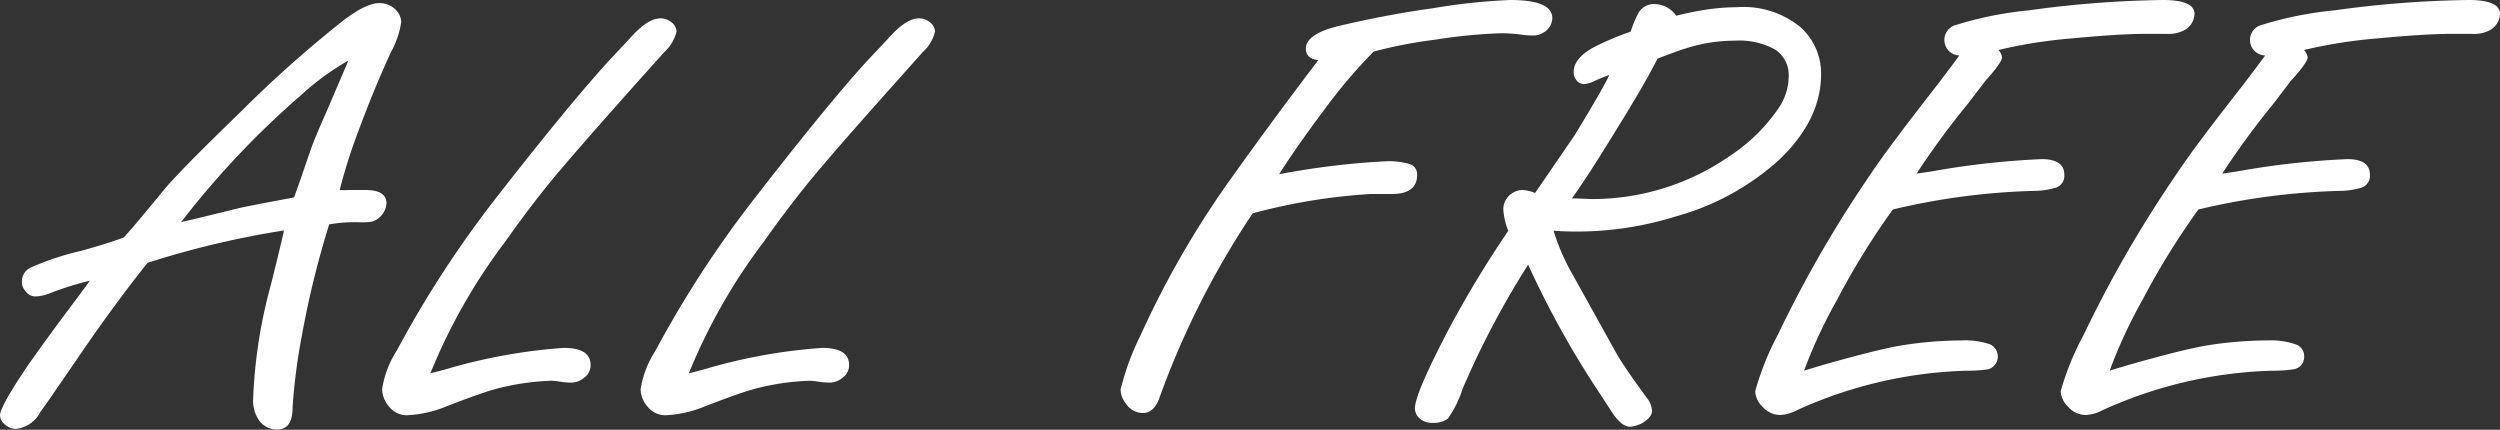
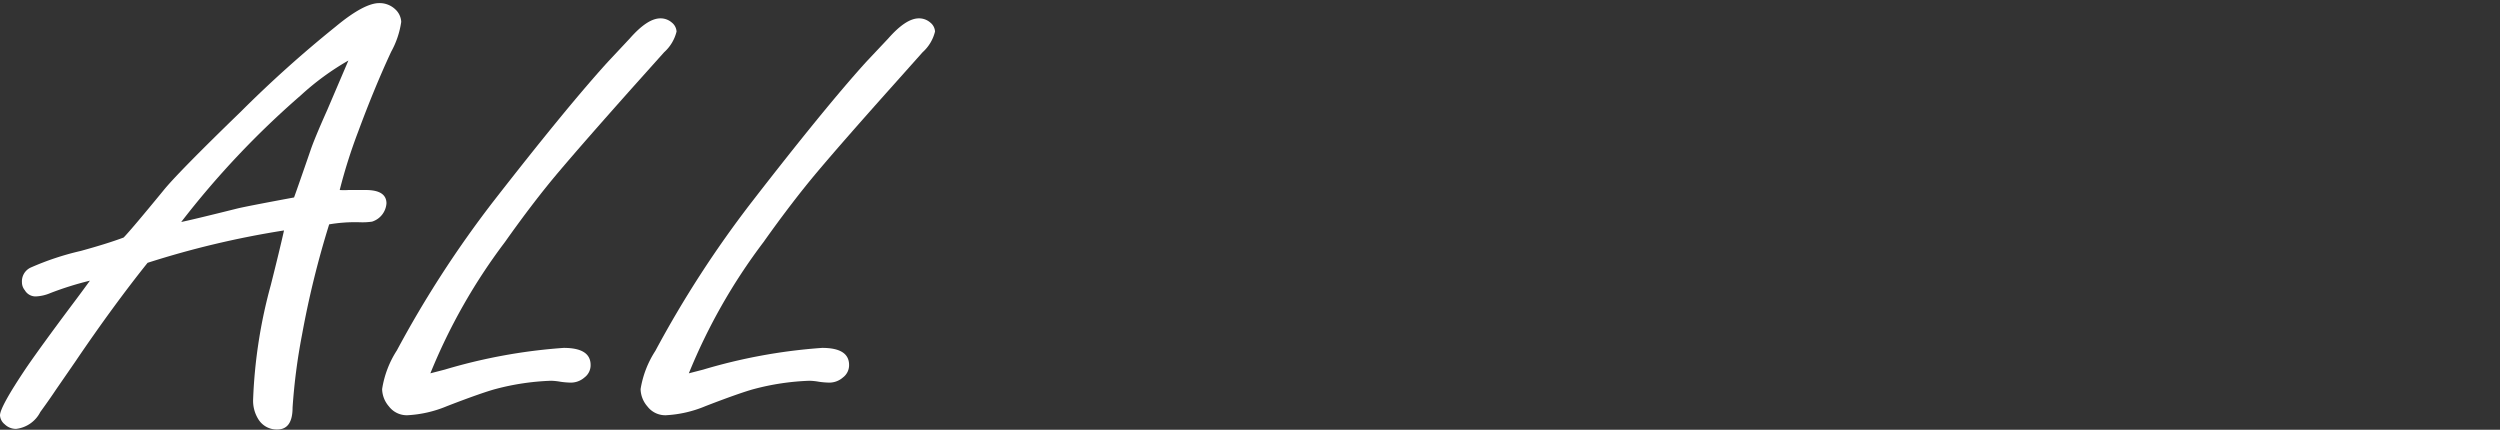
<svg xmlns="http://www.w3.org/2000/svg" viewBox="0 0 201.57 34.65">
  <rect x="0" y="0" width="201.57" height="34.65" fill="#333333" stroke="none" />
  <defs>
    <style>.cls-1{fill:#fff;}</style>
  </defs>
  <g id="レイヤー_2" data-name="レイヤー 2">
    <g id="レイヤー_2-2" data-name="レイヤー 2">
      <path class="cls-1" d="M22.9,18.58a72.92,72.92,0,0,0-11,2.61c-1.77,2.21-3.73,4.87-5.85,8L4.49,31.45c-.27.41-.68,1-1.24,1.77A2.51,2.51,0,0,1,1.3,34.58a1.29,1.29,0,0,1-.92-.37A1,1,0,0,1,0,33.49q0-.69,2.17-3.91c.8-1.16,2-2.81,3.6-4.95.62-.82,1.11-1.49,1.48-2a25.71,25.71,0,0,0-3.19,1,3.38,3.38,0,0,1-1.16.27A1,1,0,0,1,2,23.4a1,1,0,0,1-.23-.64,1.22,1.22,0,0,1,.69-1.18,22.4,22.4,0,0,1,4.06-1.35q2.18-.6,3.45-1.08.62-.64,3.19-3.77Q14.26,14,19.42,9a95.86,95.86,0,0,1,7.65-6.86C28.6.87,29.77.25,30.58.25a1.84,1.84,0,0,1,1.3.51,1.47,1.47,0,0,1,.47,1,7,7,0,0,1-.81,2.41c-.93,2-1.82,4.17-2.67,6.47a42.63,42.63,0,0,0-1.48,4.68,5.16,5.16,0,0,0,.7,0l1.39,0q1.68,0,1.68,1.08A1.67,1.67,0,0,1,30,17.87a5.41,5.41,0,0,1-1,.05,12.47,12.47,0,0,0-2.46.17A74.76,74.76,0,0,0,24.35,27a47.78,47.78,0,0,0-.76,5.86c0,1.18-.41,1.77-1.24,1.77a1.74,1.74,0,0,1-1.54-.86,2.81,2.81,0,0,1-.4-1.6A40.38,40.38,0,0,1,21.83,23C22.31,21.1,22.67,19.61,22.9,18.58Zm.81-2.66c.17-.47.62-1.75,1.33-3.81.18-.54.62-1.62,1.34-3.23l1.71-4a21.24,21.24,0,0,0-3.83,2.8,70.57,70.57,0,0,0-9.65,10.22c.71-.15,2.25-.52,4.61-1.11C19.89,16.64,21.39,16.35,23.71,15.92Z" />
      <path class="cls-1" d="M34.7,30.1l1.16-.3a44.27,44.27,0,0,1,9.59-1.75c1.45,0,2.17.46,2.17,1.38a1.23,1.23,0,0,1-.49,1,1.67,1.67,0,0,1-1.1.42,6.62,6.62,0,0,1-.84-.07,5,5,0,0,0-.76-.08,20,20,0,0,0-4.49.67c-.67.18-2,.64-3.91,1.38a9.49,9.49,0,0,1-3.19.73,1.81,1.81,0,0,1-1.48-.71,2.2,2.2,0,0,1-.55-1.4A8,8,0,0,1,32,28.25a86.6,86.6,0,0,1,7.77-12Q45.71,8.62,49,5L50.78,3.1c.95-1.08,1.77-1.62,2.47-1.62a1.38,1.38,0,0,1,.92.34,1,1,0,0,1,.38.72,3.29,3.29,0,0,1-1,1.67l-2.4,2.68q-4.11,4.61-6.13,7t-4.31,5.63A46.54,46.54,0,0,0,34.7,30.1Z" />
      <path class="cls-1" d="M55.54,30.1l1.16-.3a44.27,44.27,0,0,1,9.59-1.75c1.45,0,2.17.46,2.17,1.38a1.23,1.23,0,0,1-.49,1,1.67,1.67,0,0,1-1.1.42,6.62,6.62,0,0,1-.84-.07,5,5,0,0,0-.76-.08,20,20,0,0,0-4.49.67c-.67.18-2,.64-3.91,1.38a9.49,9.49,0,0,1-3.19.73,1.81,1.81,0,0,1-1.48-.71,2.2,2.2,0,0,1-.55-1.4,8,8,0,0,1,1.19-3.08,86.6,86.6,0,0,1,7.77-12Q66.55,8.62,69.83,5L71.62,3.1c.95-1.08,1.77-1.62,2.47-1.62a1.38,1.38,0,0,1,.92.34,1,1,0,0,1,.38.72,3.29,3.29,0,0,1-1,1.67L72,6.89q-4.12,4.61-6.13,7t-4.31,5.63A46.54,46.54,0,0,0,55.54,30.1Z" />
-       <path class="cls-1" d="M110.75,4.16a42.75,42.75,0,0,0-4,4.72c-1.68,2.24-2.88,4-3.62,5.17A62.91,62.91,0,0,1,111.8,13a6.14,6.14,0,0,1,1.77.2.87.87,0,0,1,.69.91c0,1-.68,1.53-2,1.53h-.46l-1.28,0A47.68,47.68,0,0,0,101,17.2,68.54,68.54,0,0,0,93.51,32c-.29.87-.75,1.3-1.36,1.3a1.63,1.63,0,0,1-1.37-.76,1.86,1.86,0,0,1-.43-1.13,20.82,20.82,0,0,1,1.59-4.33,74.69,74.69,0,0,1,7.54-13q3.1-4.35,6.81-9.23-1-.12-1-.93c0-.8.92-1.42,2.76-1.85q3.82-.9,7.45-1.4A49.48,49.48,0,0,1,121.77,0c2.26,0,3.39.49,3.39,1.46a1.37,1.37,0,0,1-.78,1.2,1.4,1.4,0,0,1-.73.2c-.23,0-.56,0-1-.07A12.81,12.81,0,0,0,121,2.68a43,43,0,0,0-5.28.52A36.83,36.83,0,0,0,110.75,4.16Z" />
-       <path class="cls-1" d="M123.21,21.34a70.17,70.17,0,0,0-5.28,10,8.62,8.62,0,0,1-1.19,2.41,1.87,1.87,0,0,1-1.24.34,1.43,1.43,0,0,1-1.08-.39,1.11,1.11,0,0,1-.34-.76q0-1.16,2.6-6.15a85.67,85.67,0,0,1,4.93-8.18,5.53,5.53,0,0,1-.4-1.72,1.52,1.52,0,0,1,.75-1.33,1.47,1.47,0,0,1,.81-.24,3.08,3.08,0,0,1,1,.24l3.22-4.7q2.49-4.11,2.76-4.82c-.53.2-.94.37-1.25.52a2.22,2.22,0,0,1-.78.22.77.77,0,0,1-.64-.35,1,1,0,0,1-.2-.61c0-.82.64-1.54,1.94-2.17a23.12,23.12,0,0,1,2.66-1.1A8.7,8.7,0,0,1,132.13,1a1.43,1.43,0,0,1,1.31-.67,2.16,2.16,0,0,1,1.71.94,25.8,25.8,0,0,1,2.59-.52,17.66,17.66,0,0,1,2.34-.17,7.23,7.23,0,0,1,5.1,1.62A5,5,0,0,1,146.83,6q0,3.62-3.33,6.84a20.49,20.49,0,0,1-8.35,4.6,26.78,26.78,0,0,1-7.89,1.23c-.44,0-1.12,0-2-.07a17.31,17.31,0,0,0,1.24,3l3.89,7c.48.81,1.27,1.95,2.37,3.45a1.87,1.87,0,0,1,.44,1.08c0,.31-.22.61-.64.89a2.38,2.38,0,0,1-1.13.39c-.48,0-1-.44-1.54-1.3l-1-1.53A75.12,75.12,0,0,1,123.21,21.34ZM126.74,16c.74,0,1.29.05,1.65.05a19.5,19.5,0,0,0,11.22-3.57,14.14,14.14,0,0,0,3.71-3.64,4.63,4.63,0,0,0,.9-2.71A2.44,2.44,0,0,0,143.13,4a5.94,5.94,0,0,0-3.26-.72,12.87,12.87,0,0,0-4,.64c-.52.16-1.26.43-2.23.81q-1,2-3.3,5.7C128.84,12.88,127.63,14.76,126.74,16Z" />
-       <path class="cls-1" d="M154.53,14l1.16-.17a66,66,0,0,1,8.93-1c1.21,0,1.82.42,1.82,1.25a1,1,0,0,1-.72,1.06,5.93,5.93,0,0,1-1.68.25,55,55,0,0,0-11.42,1.5,59.66,59.66,0,0,0-4.49,7.26,40.12,40.12,0,0,0-2.67,5.73l1.3-.39c2.86-.82,5-1.36,6.32-1.6a30.86,30.86,0,0,1,5.07-.44,6.13,6.13,0,0,1,2.32.32,1.08,1.08,0,0,1-.14,2,11.51,11.51,0,0,1-1.8.12,35.28,35.28,0,0,0-13.68,3.2,3.2,3.2,0,0,1-1.33.37,1.92,1.92,0,0,1-1.45-.71,1.78,1.78,0,0,1-.55-1.21A22.48,22.48,0,0,1,143.34,27a97.05,97.05,0,0,1,7.51-13q1.43-2.14,5.39-7.21c.6-.79,1.18-1.56,1.74-2.32A1.25,1.25,0,0,1,157.75,2,28.86,28.86,0,0,1,163.54.84,86,86,0,0,1,174.41,0c1.68,0,2.53.38,2.53,1.13a1.56,1.56,0,0,1-.87,1.33,2.76,2.76,0,0,1-1.4.27l-.66,0h-1q-2.09,0-6,.37a39.53,39.53,0,0,0-5.88.93,1.12,1.12,0,0,1,.29.59c0,.28-.46.92-1.36,1.92l-1.39,1.82A65.44,65.44,0,0,0,154.53,14Z" />
-       <path class="cls-1" d="M179.17,14l1.16-.17a65.89,65.89,0,0,1,8.92-1c1.22,0,1.83.42,1.83,1.25a1,1,0,0,1-.72,1.06,6,6,0,0,1-1.69.25,55.07,55.07,0,0,0-11.42,1.5,61,61,0,0,0-4.49,7.26,40,40,0,0,0-2.66,5.73l1.3-.39c2.86-.82,5-1.36,6.32-1.6a30.86,30.86,0,0,1,5.07-.44,6.16,6.16,0,0,1,2.32.32,1,1,0,0,1,.67,1,1,1,0,0,1-.82,1,11.46,11.46,0,0,1-1.79.12,35.28,35.28,0,0,0-13.68,3.2,3.2,3.2,0,0,1-1.34.37,1.9,1.9,0,0,1-1.44-.71,1.8,1.8,0,0,1-.56-1.21A22.18,22.18,0,0,1,168,27a97.05,97.05,0,0,1,7.51-13q1.41-2.14,5.39-7.21c.6-.79,1.18-1.56,1.74-2.32A1.25,1.25,0,0,1,182.39,2,28.86,28.86,0,0,1,188.18.84,85.83,85.83,0,0,1,199.05,0c1.68,0,2.52.38,2.52,1.13a1.56,1.56,0,0,1-.87,1.33,2.72,2.72,0,0,1-1.39.27l-.66,0h-1q-2.08,0-6,.37a39.53,39.53,0,0,0-5.88.93,1.12,1.12,0,0,1,.29.59c0,.28-.46.92-1.37,1.92l-1.39,1.82A67,67,0,0,0,179.17,14Z" />
    </g>
  </g>
</svg>